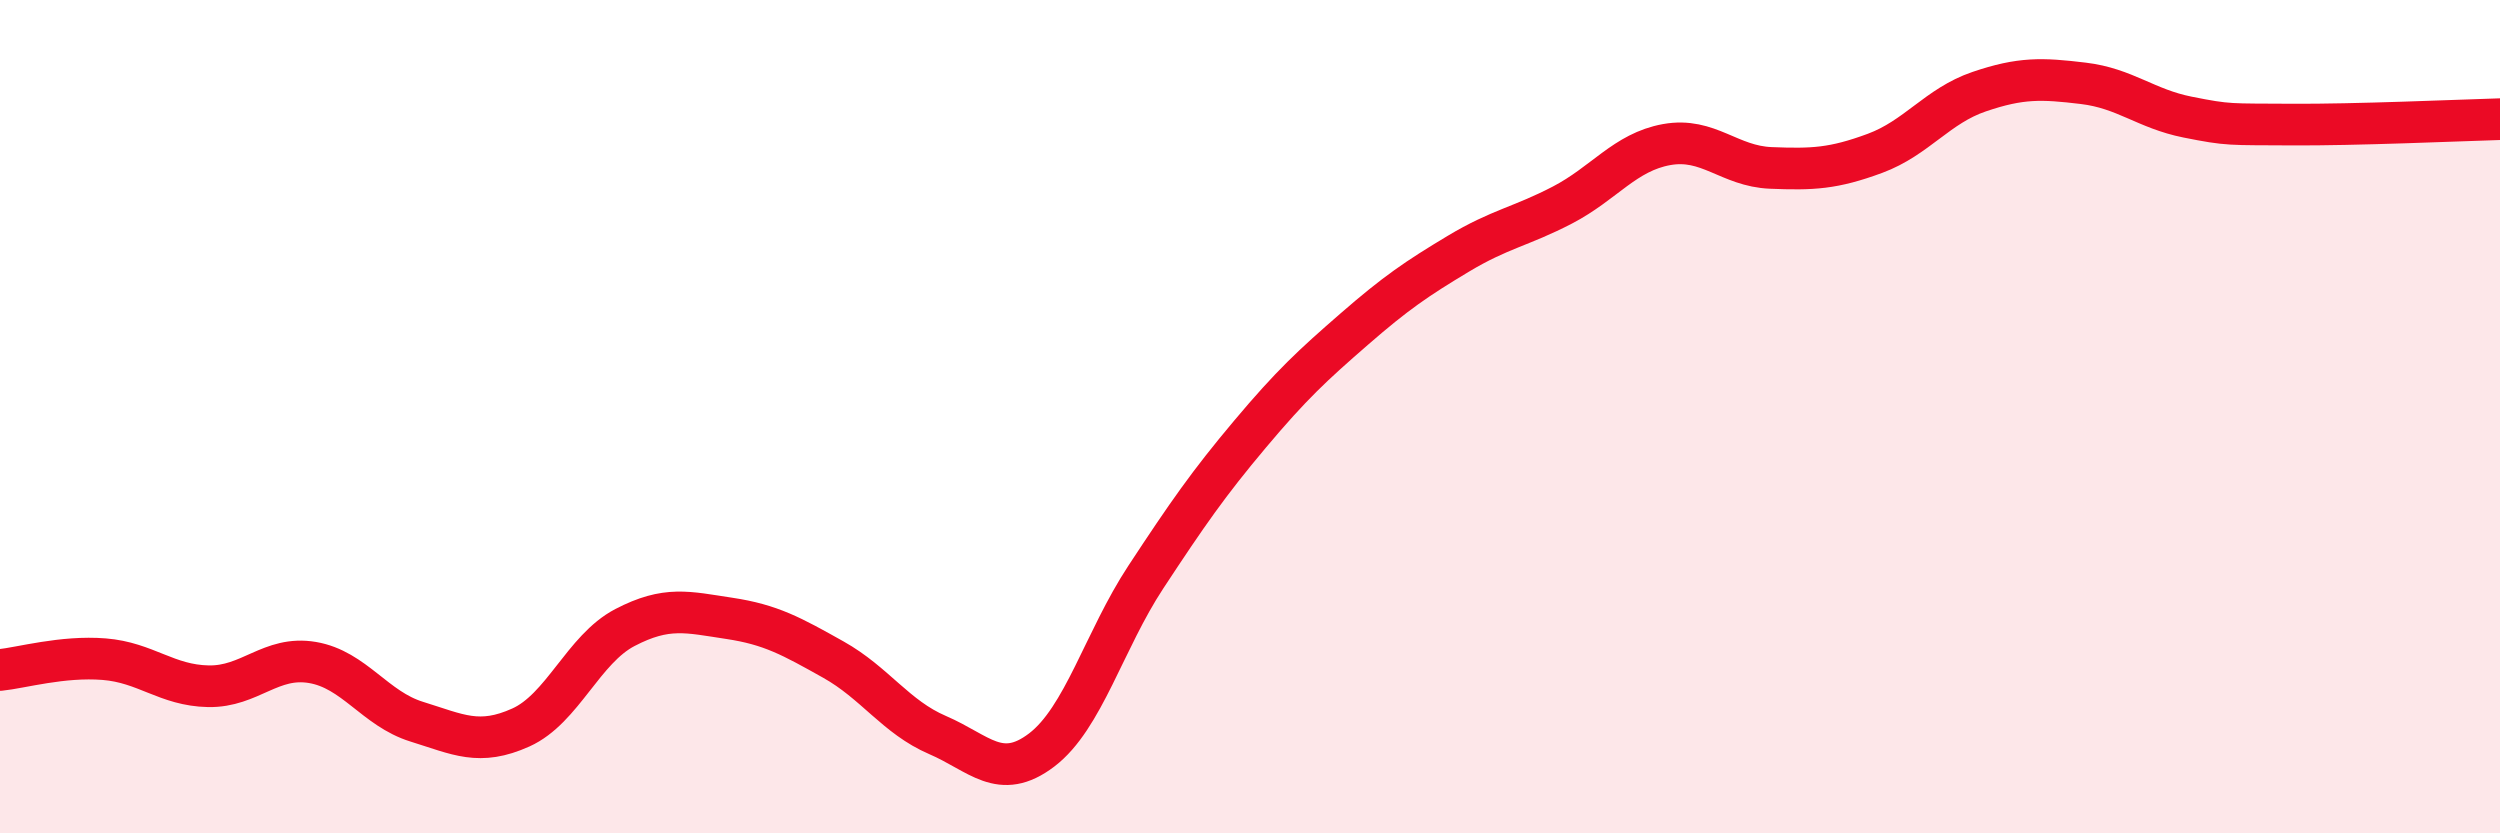
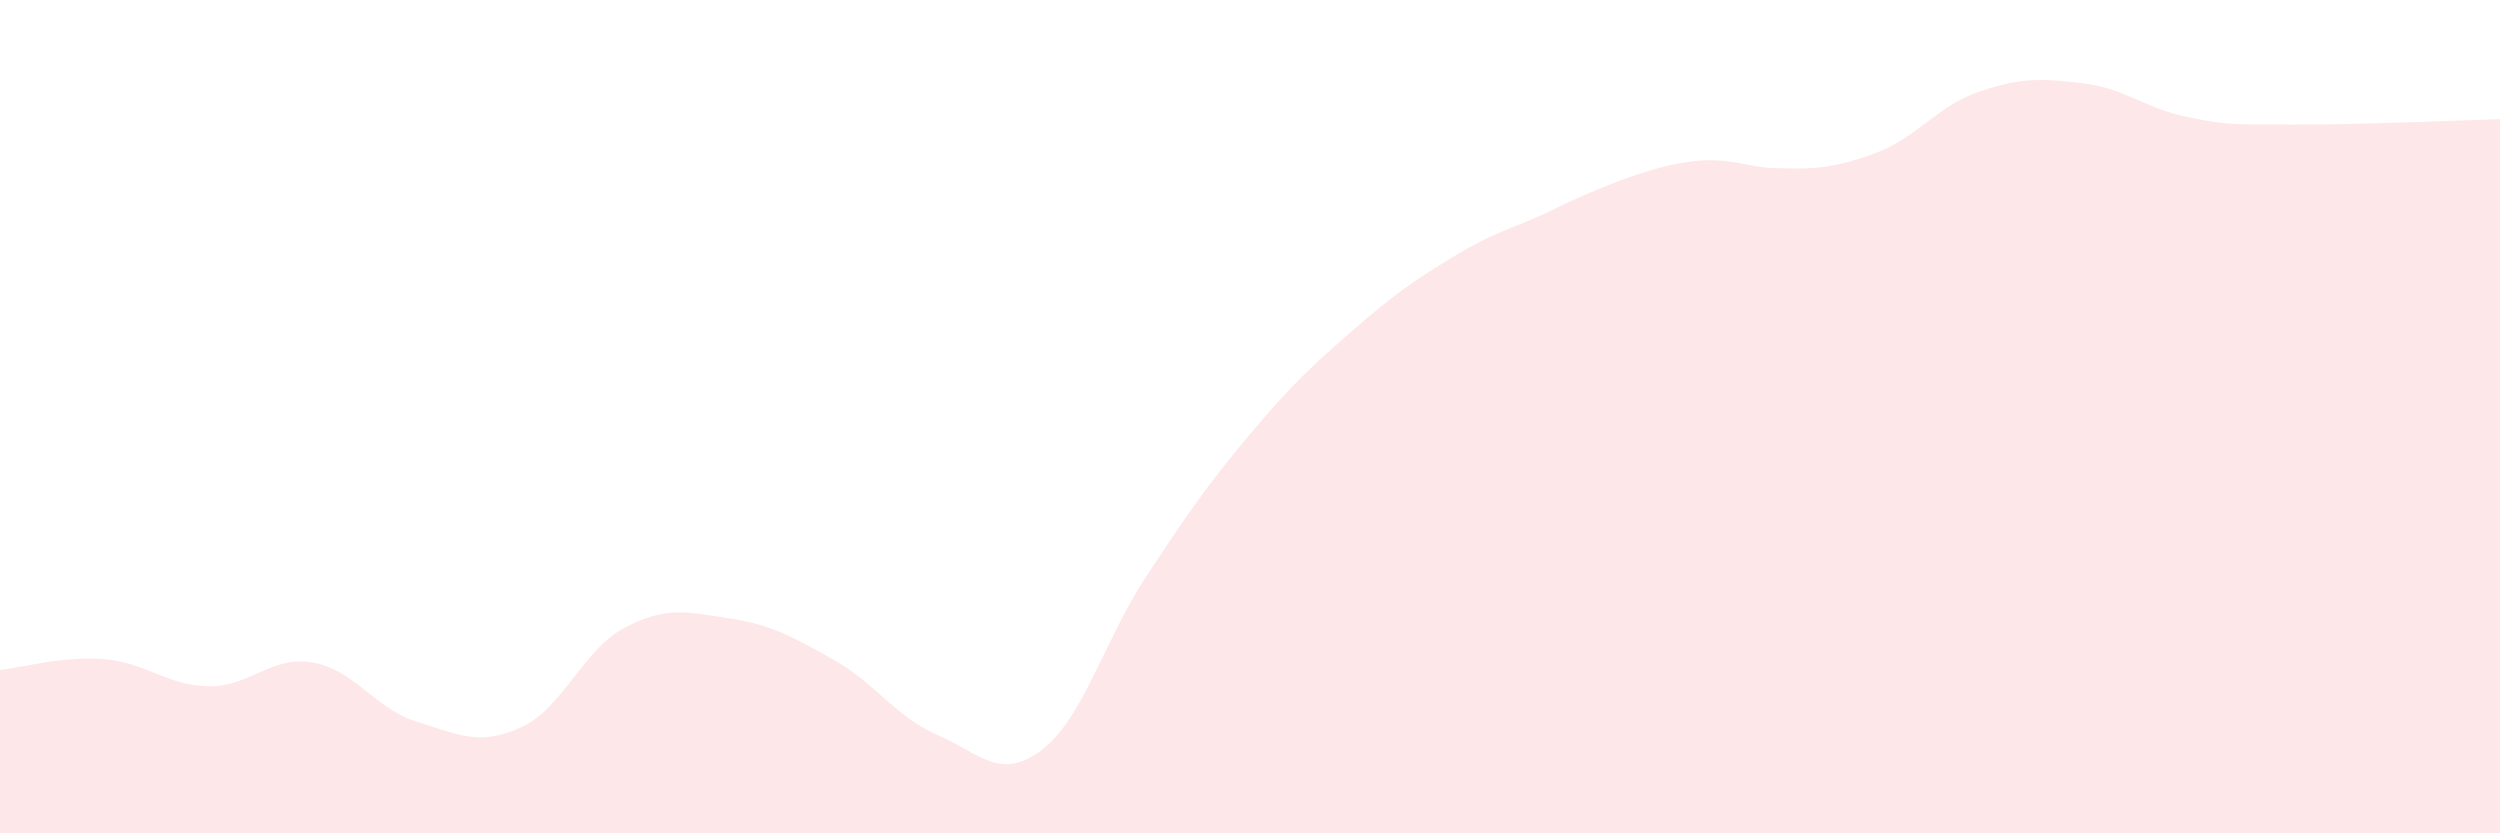
<svg xmlns="http://www.w3.org/2000/svg" width="60" height="20" viewBox="0 0 60 20">
-   <path d="M 0,16.08 C 0.5,16.03 1.5,15.74 2.5,15.82 C 3.5,15.9 4,16.45 5,16.47 C 6,16.49 6.5,15.73 7.5,15.9 C 8.5,16.07 9,17.01 10,17.32 C 11,17.63 11.5,17.91 12.5,17.46 C 13.5,17.01 14,15.58 15,15.06 C 16,14.54 16.5,14.69 17.5,14.84 C 18.5,14.99 19,15.27 20,15.83 C 21,16.39 21.5,17.21 22.5,17.64 C 23.5,18.07 24,18.76 25,18 C 26,17.24 26.5,15.37 27.5,13.85 C 28.5,12.33 29,11.61 30,10.42 C 31,9.23 31.5,8.77 32.5,7.9 C 33.5,7.03 34,6.69 35,6.09 C 36,5.49 36.5,5.44 37.5,4.92 C 38.5,4.4 39,3.65 40,3.47 C 41,3.29 41.5,3.99 42.5,4.03 C 43.5,4.07 44,4.05 45,3.68 C 46,3.31 46.5,2.54 47.5,2.2 C 48.5,1.86 49,1.88 50,2 C 51,2.12 51.5,2.61 52.5,2.81 C 53.5,3.01 53.5,2.98 55,2.99 C 56.5,3 59,2.89 60,2.86L60 20L0 20Z" fill="#EB0A25" opacity="0.1" stroke-linecap="round" stroke-linejoin="round" />
-   <path d="M 0,16.08 C 0.5,16.03 1.5,15.74 2.5,15.82 C 3.5,15.9 4,16.45 5,16.47 C 6,16.49 6.5,15.73 7.5,15.9 C 8.5,16.07 9,17.01 10,17.32 C 11,17.63 11.5,17.91 12.5,17.46 C 13.5,17.01 14,15.58 15,15.06 C 16,14.54 16.5,14.69 17.5,14.84 C 18.5,14.99 19,15.27 20,15.83 C 21,16.39 21.5,17.21 22.5,17.64 C 23.5,18.07 24,18.76 25,18 C 26,17.24 26.5,15.37 27.5,13.85 C 28.5,12.33 29,11.61 30,10.42 C 31,9.23 31.5,8.77 32.5,7.9 C 33.5,7.03 34,6.69 35,6.09 C 36,5.49 36.5,5.44 37.5,4.92 C 38.5,4.4 39,3.65 40,3.47 C 41,3.29 41.5,3.99 42.5,4.03 C 43.5,4.07 44,4.05 45,3.68 C 46,3.31 46.5,2.54 47.5,2.2 C 48.5,1.86 49,1.88 50,2 C 51,2.12 51.5,2.61 52.5,2.81 C 53.5,3.01 53.5,2.98 55,2.99 C 56.5,3 59,2.89 60,2.86" stroke="#EB0A25" stroke-width="1" fill="none" stroke-linecap="round" stroke-linejoin="round" />
+   <path d="M 0,16.08 C 0.5,16.03 1.5,15.74 2.5,15.82 C 3.5,15.9 4,16.45 5,16.47 C 6,16.49 6.5,15.73 7.5,15.9 C 8.5,16.07 9,17.01 10,17.32 C 11,17.63 11.5,17.91 12.5,17.46 C 13.5,17.01 14,15.58 15,15.06 C 16,14.54 16.5,14.69 17.5,14.84 C 18.5,14.99 19,15.27 20,15.83 C 21,16.39 21.5,17.21 22.5,17.64 C 23.5,18.07 24,18.76 25,18 C 26,17.24 26.5,15.37 27.5,13.85 C 28.5,12.33 29,11.61 30,10.42 C 31,9.23 31.5,8.77 32.5,7.9 C 33.5,7.03 34,6.69 35,6.09 C 36,5.49 36.5,5.44 37.5,4.92 C 41,3.29 41.5,3.99 42.5,4.03 C 43.5,4.07 44,4.05 45,3.68 C 46,3.31 46.5,2.54 47.5,2.2 C 48.5,1.86 49,1.88 50,2 C 51,2.12 51.5,2.61 52.5,2.81 C 53.5,3.01 53.5,2.98 55,2.99 C 56.5,3 59,2.89 60,2.86L60 20L0 20Z" fill="#EB0A25" opacity="0.1" stroke-linecap="round" stroke-linejoin="round" />
</svg>